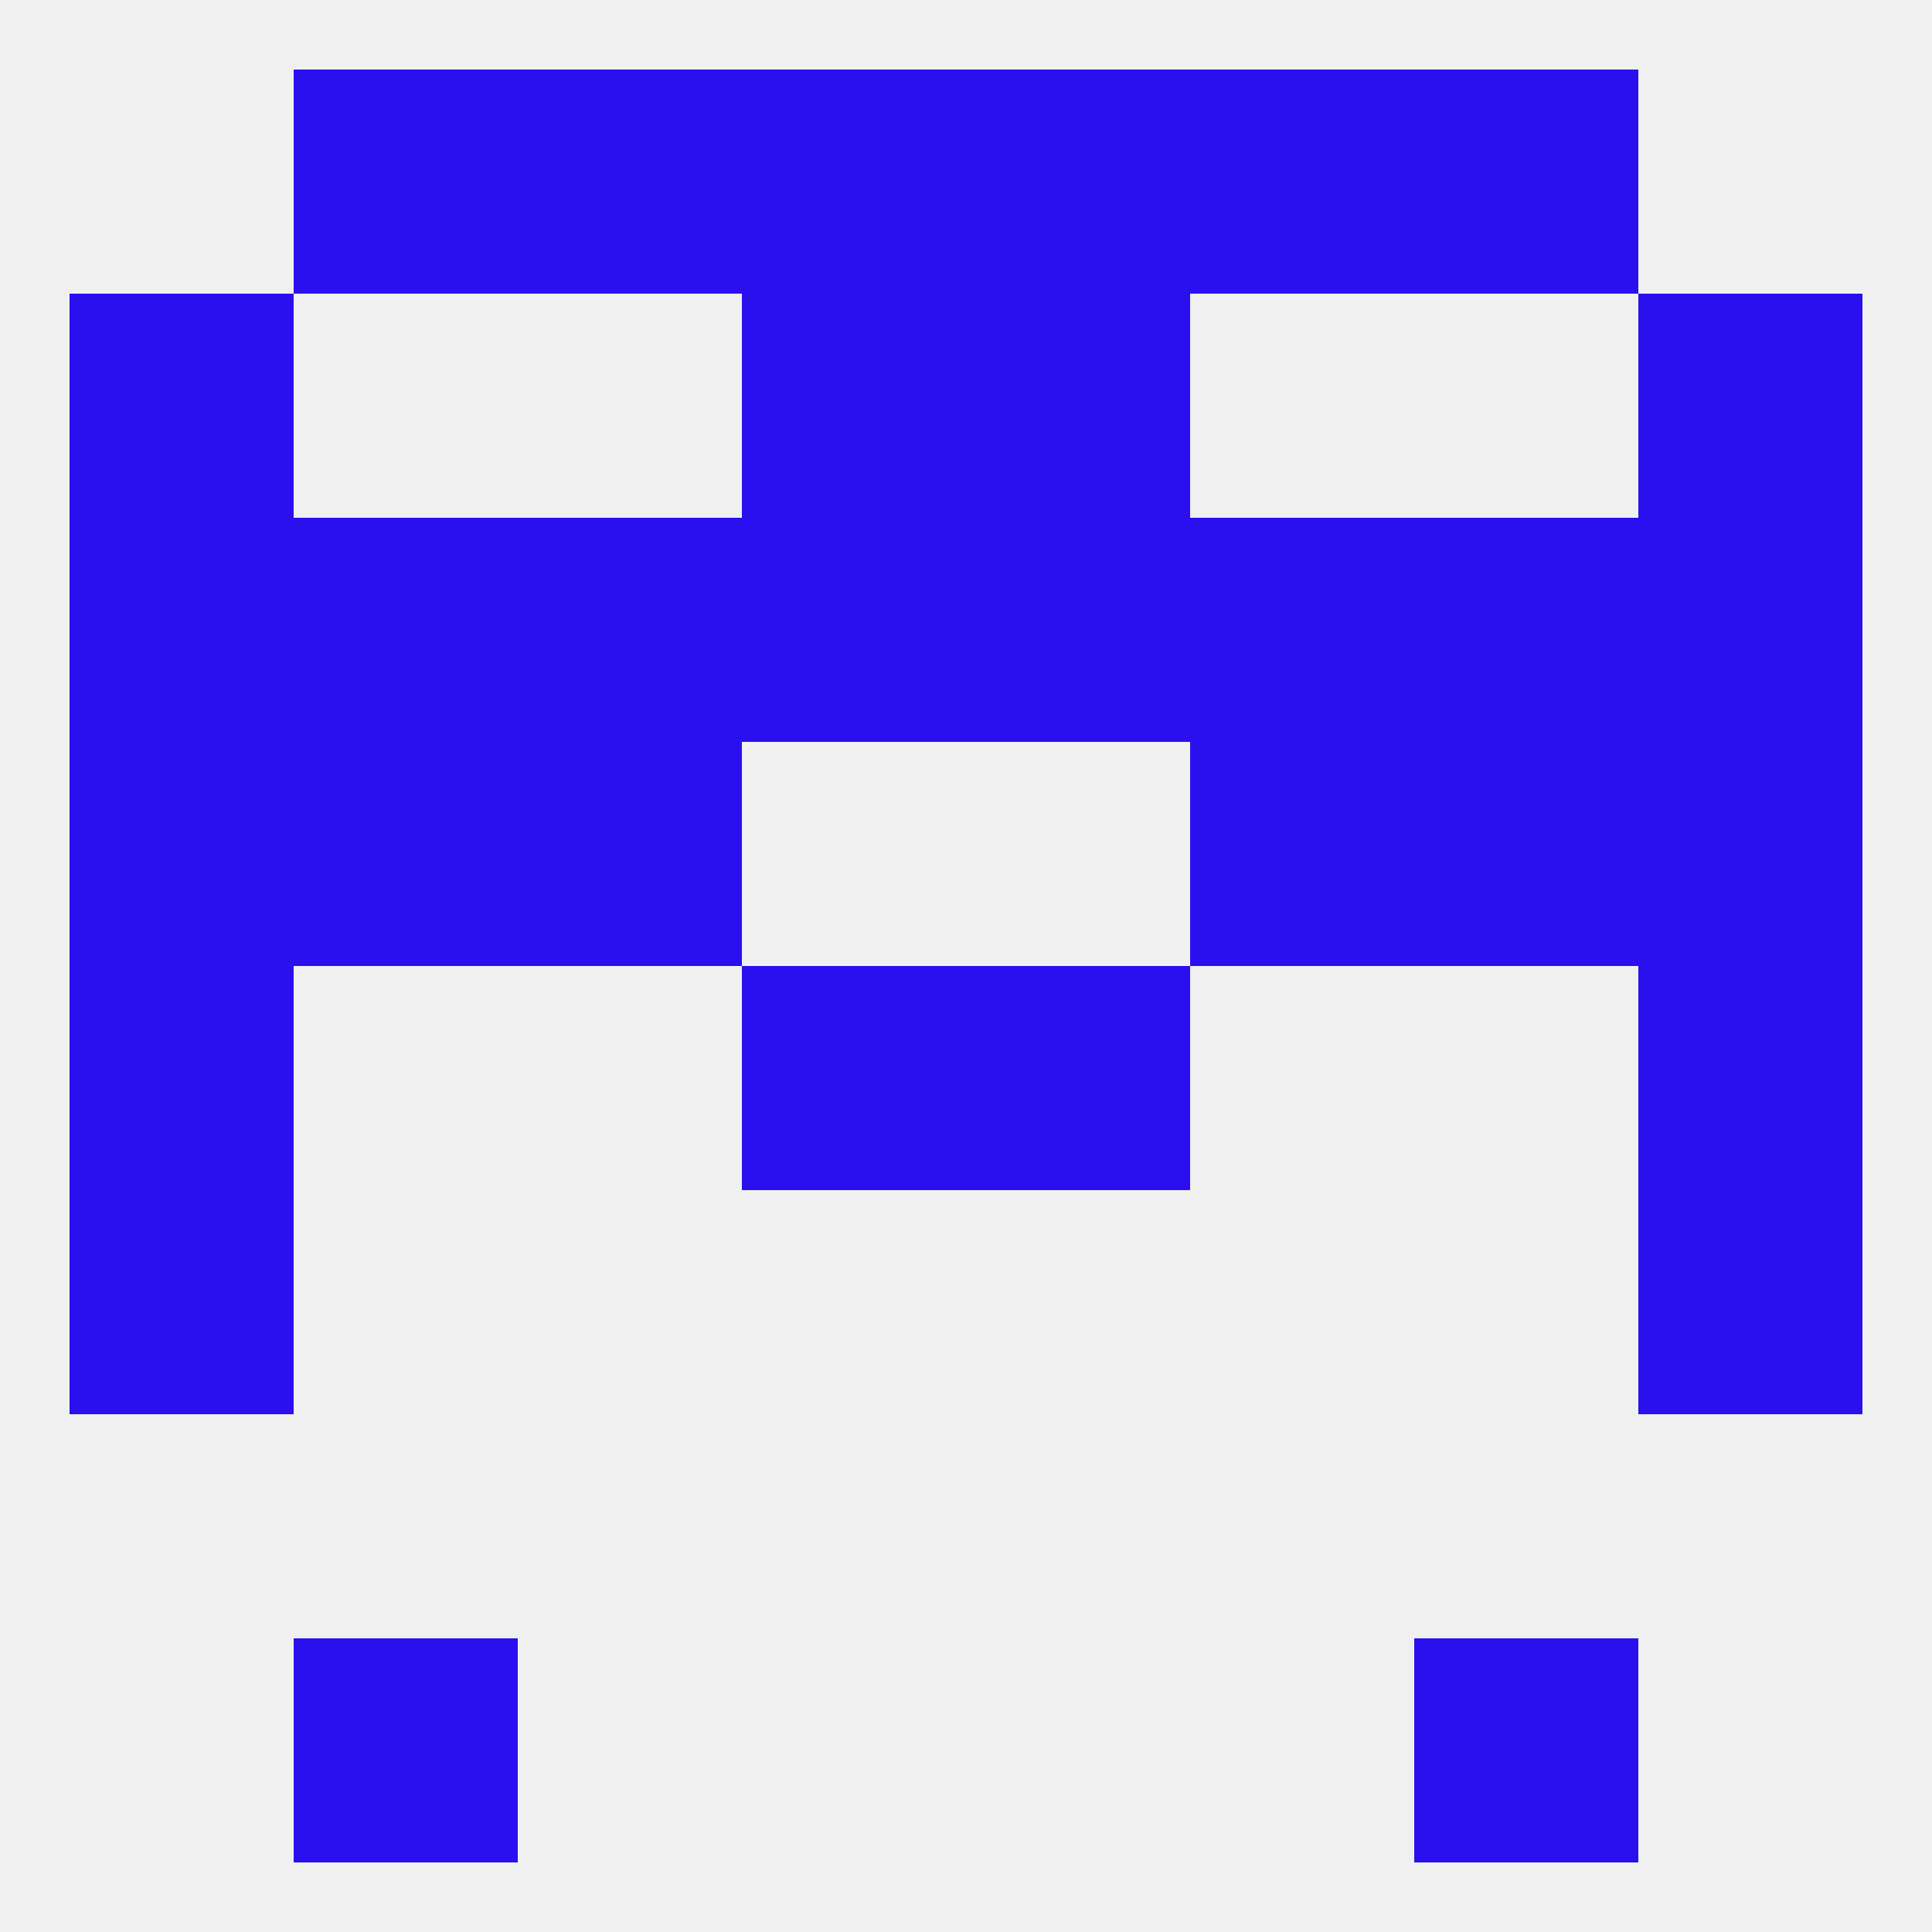
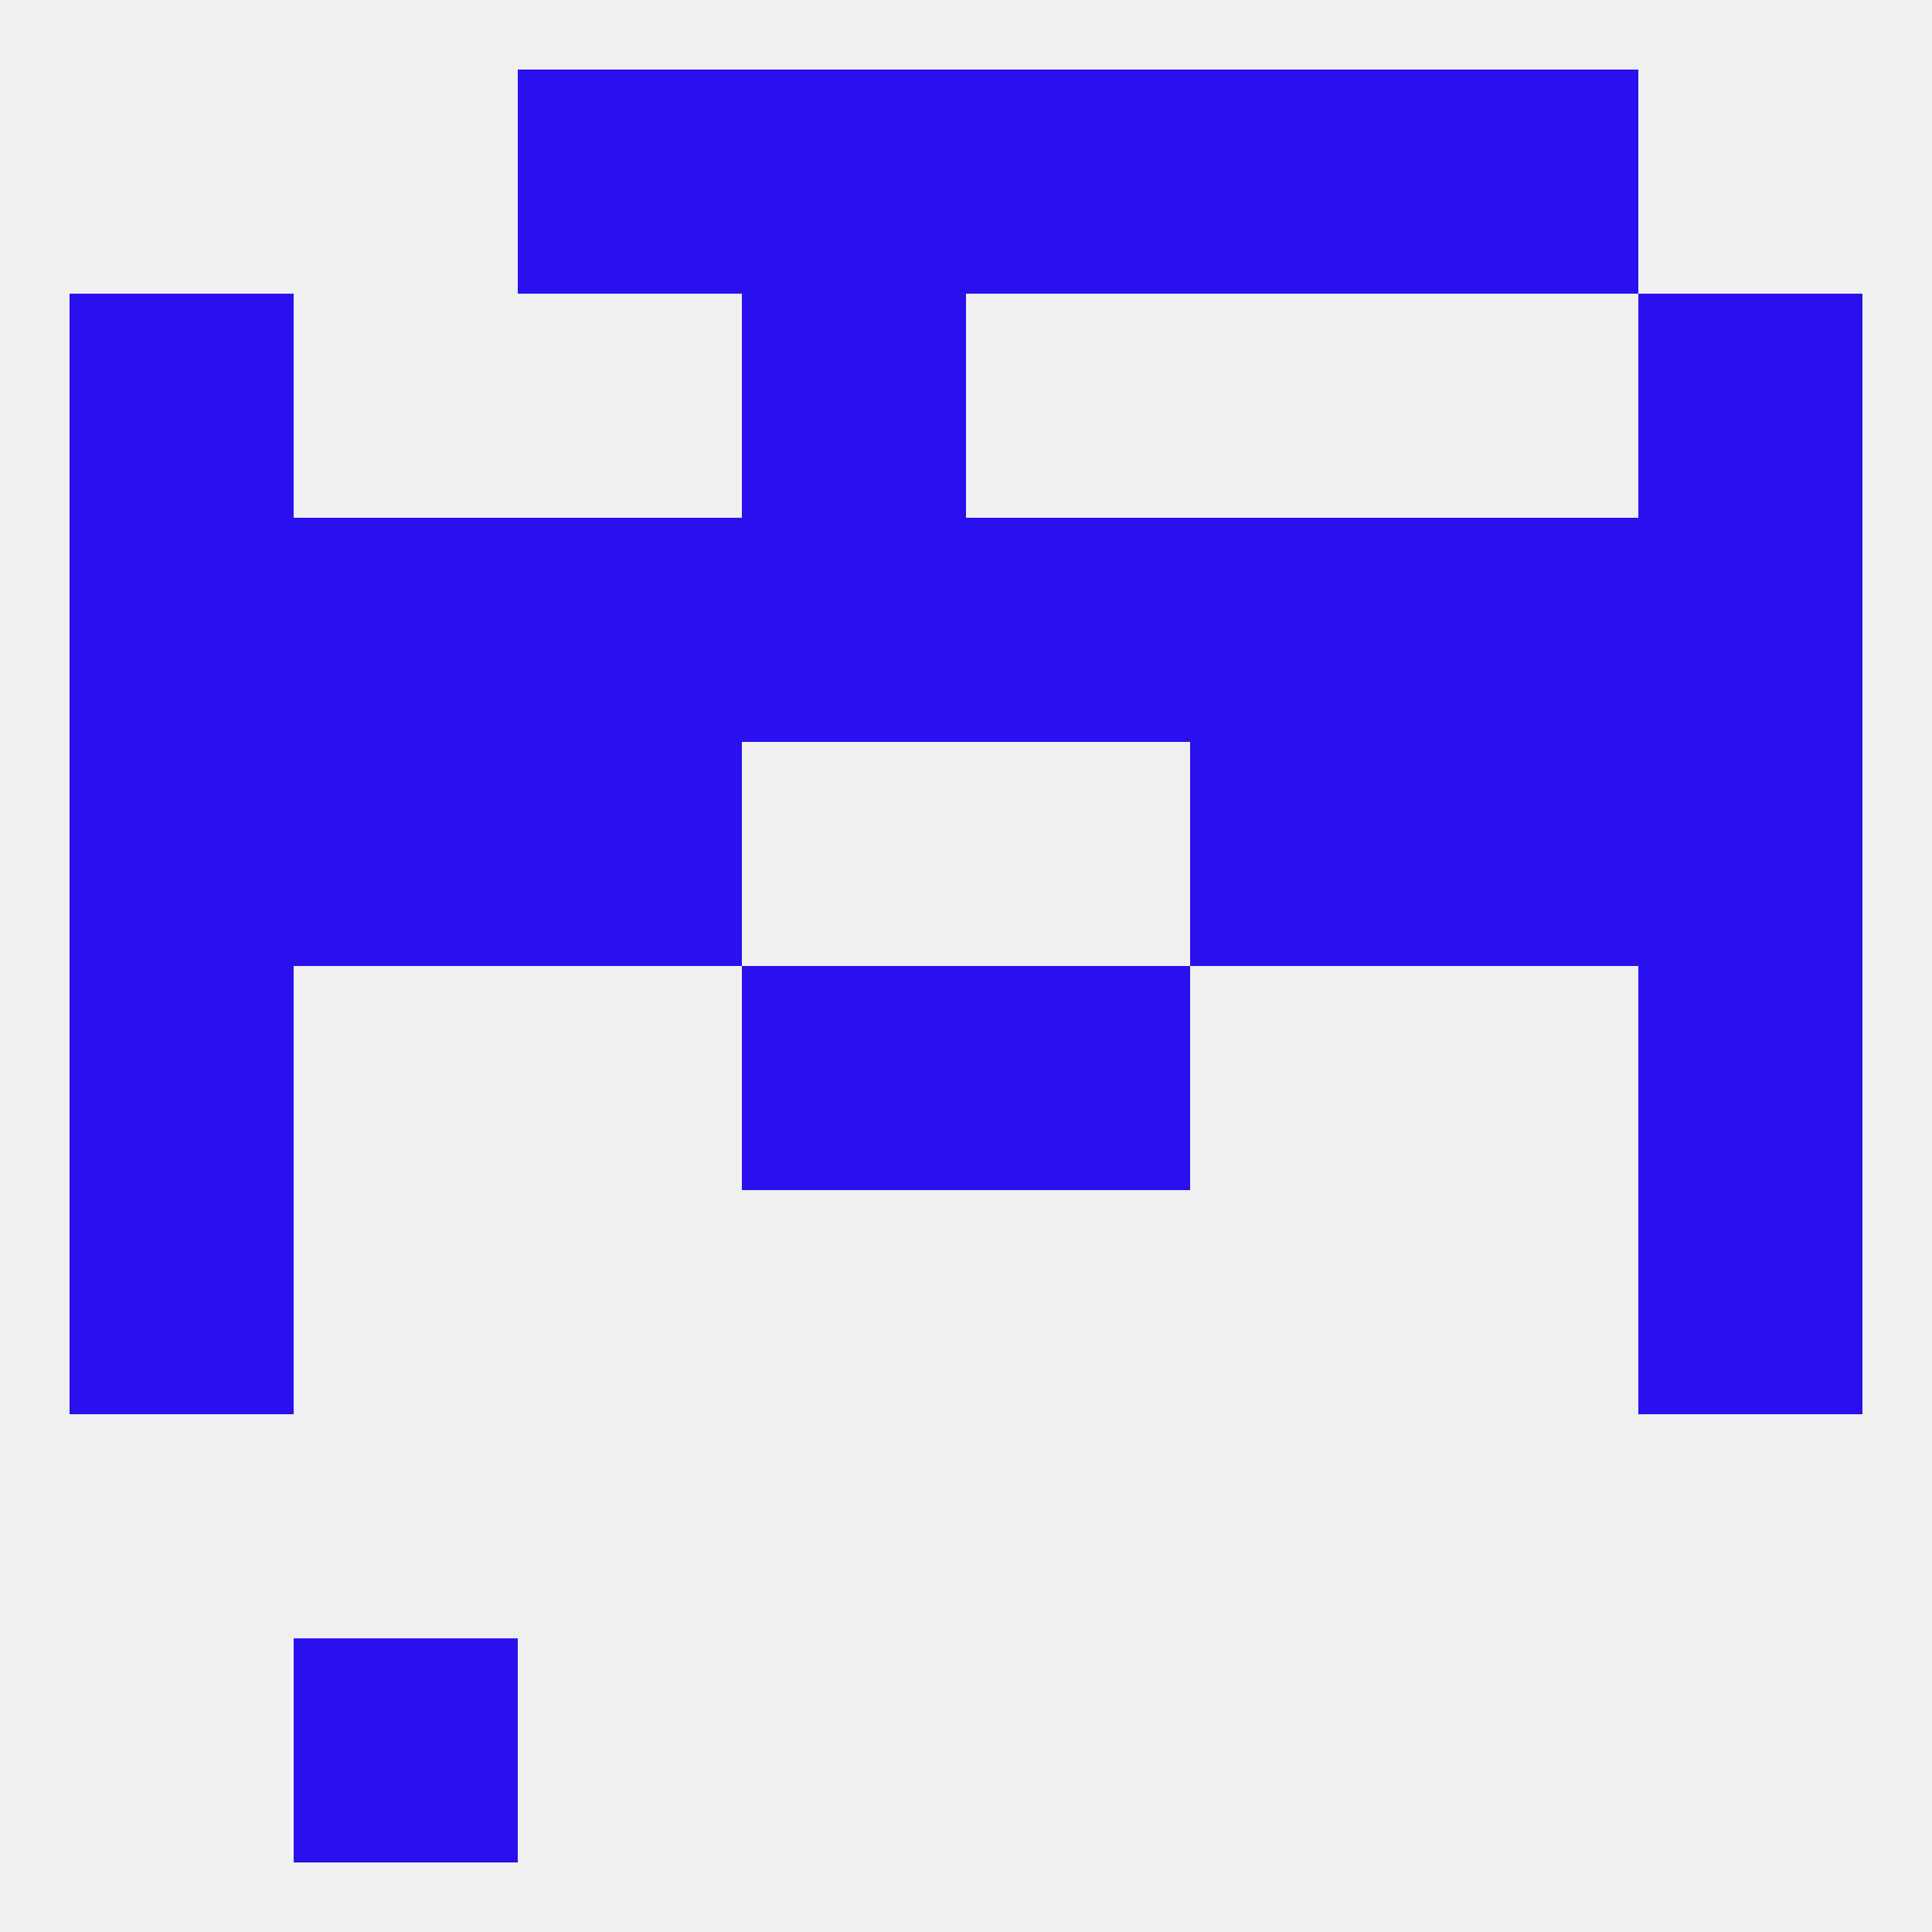
<svg xmlns="http://www.w3.org/2000/svg" version="1.1" baseprofile="full" width="250" height="250" viewBox="0 0 250 250">
  <rect width="100%" height="100%" fill="rgba(240,240,240,255)" />
  <rect x="9" y="125" width="29" height="29" fill="rgba(42,16,238,255)" />
  <rect x="212" y="125" width="29" height="29" fill="rgba(42,16,238,255)" />
  <rect x="96" y="125" width="29" height="29" fill="rgba(42,16,238,255)" />
  <rect x="125" y="125" width="29" height="29" fill="rgba(42,16,238,255)" />
  <rect x="9" y="154" width="29" height="29" fill="rgba(42,16,238,255)" />
  <rect x="212" y="154" width="29" height="29" fill="rgba(42,16,238,255)" />
  <rect x="125" y="67" width="29" height="29" fill="rgba(42,16,238,255)" />
  <rect x="9" y="67" width="29" height="29" fill="rgba(42,16,238,255)" />
  <rect x="38" y="67" width="29" height="29" fill="rgba(42,16,238,255)" />
  <rect x="67" y="67" width="29" height="29" fill="rgba(42,16,238,255)" />
  <rect x="154" y="67" width="29" height="29" fill="rgba(42,16,238,255)" />
  <rect x="212" y="67" width="29" height="29" fill="rgba(42,16,238,255)" />
  <rect x="183" y="67" width="29" height="29" fill="rgba(42,16,238,255)" />
  <rect x="96" y="67" width="29" height="29" fill="rgba(42,16,238,255)" />
  <rect x="9" y="38" width="29" height="29" fill="rgba(42,16,238,255)" />
  <rect x="212" y="38" width="29" height="29" fill="rgba(42,16,238,255)" />
  <rect x="96" y="38" width="29" height="29" fill="rgba(42,16,238,255)" />
-   <rect x="125" y="38" width="29" height="29" fill="rgba(42,16,238,255)" />
  <rect x="183" y="9" width="29" height="29" fill="rgba(42,16,238,255)" />
  <rect x="96" y="9" width="29" height="29" fill="rgba(42,16,238,255)" />
  <rect x="125" y="9" width="29" height="29" fill="rgba(42,16,238,255)" />
  <rect x="67" y="9" width="29" height="29" fill="rgba(42,16,238,255)" />
  <rect x="154" y="9" width="29" height="29" fill="rgba(42,16,238,255)" />
-   <rect x="38" y="9" width="29" height="29" fill="rgba(42,16,238,255)" />
  <rect x="38" y="212" width="29" height="29" fill="rgba(42,16,238,255)" />
-   <rect x="183" y="212" width="29" height="29" fill="rgba(42,16,238,255)" />
  <rect x="9" y="96" width="29" height="29" fill="rgba(42,16,238,255)" />
  <rect x="212" y="96" width="29" height="29" fill="rgba(42,16,238,255)" />
  <rect x="67" y="96" width="29" height="29" fill="rgba(42,16,238,255)" />
  <rect x="154" y="96" width="29" height="29" fill="rgba(42,16,238,255)" />
  <rect x="38" y="96" width="29" height="29" fill="rgba(42,16,238,255)" />
  <rect x="183" y="96" width="29" height="29" fill="rgba(42,16,238,255)" />
</svg>